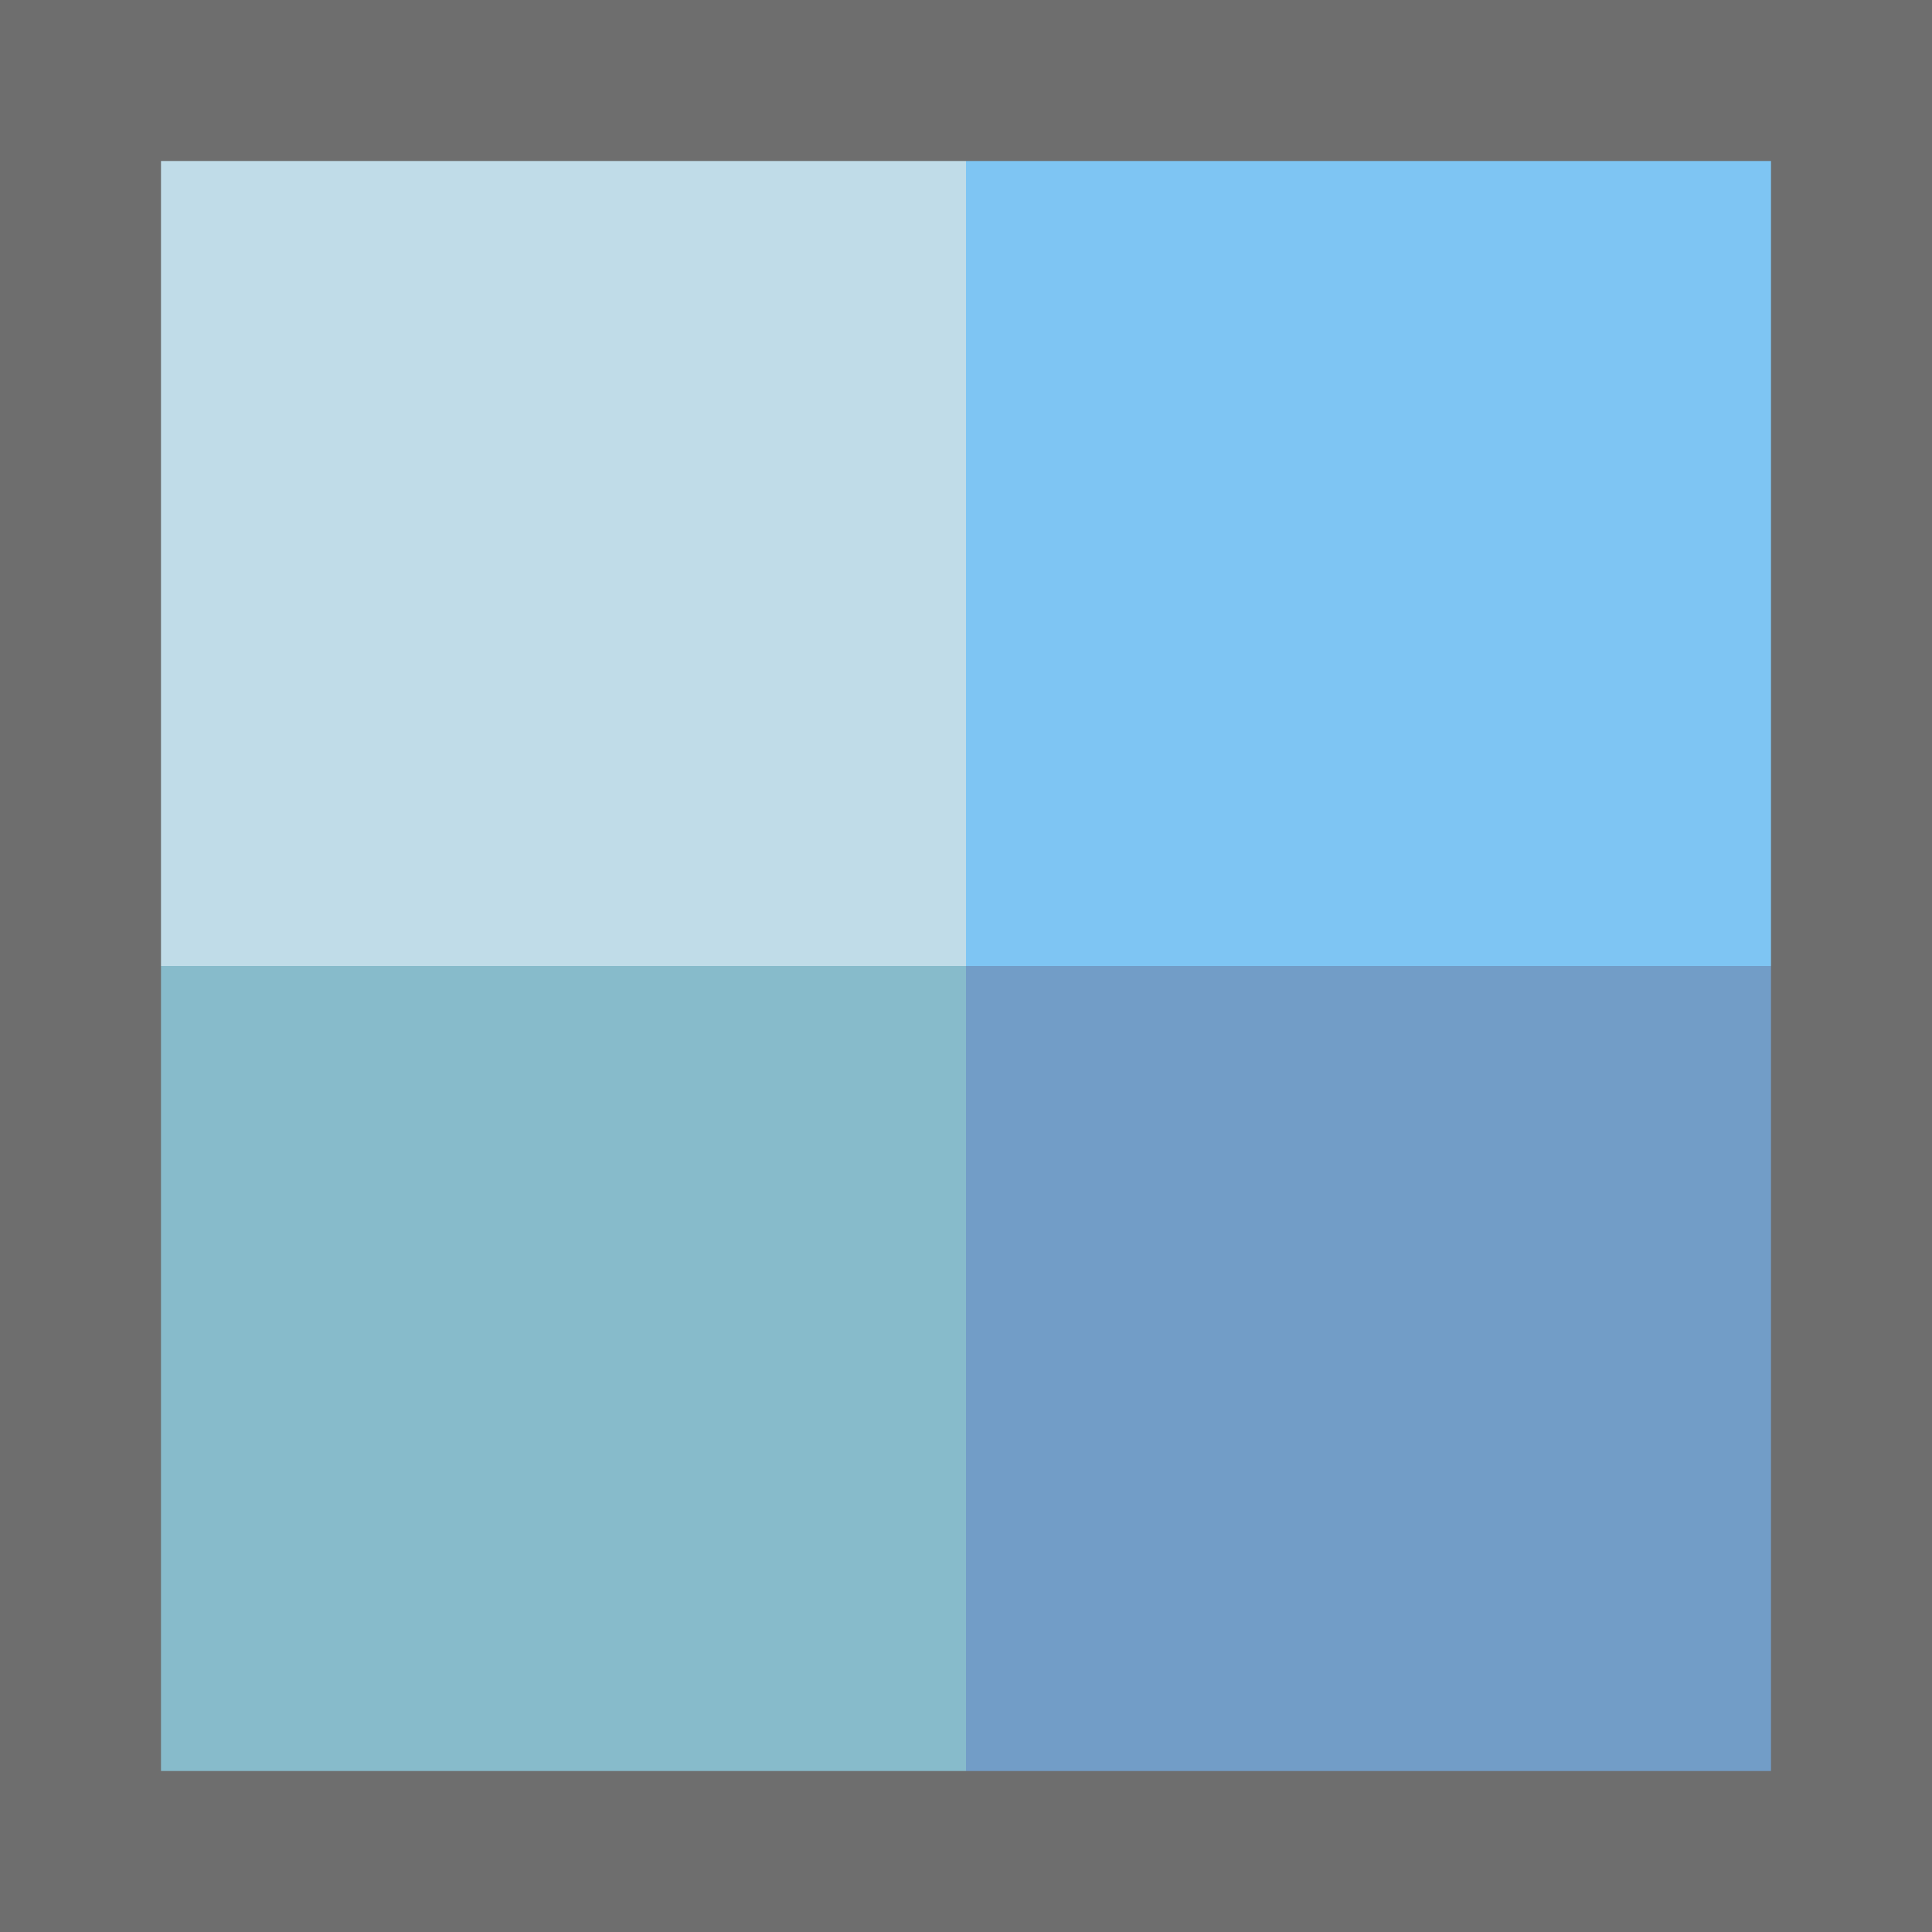
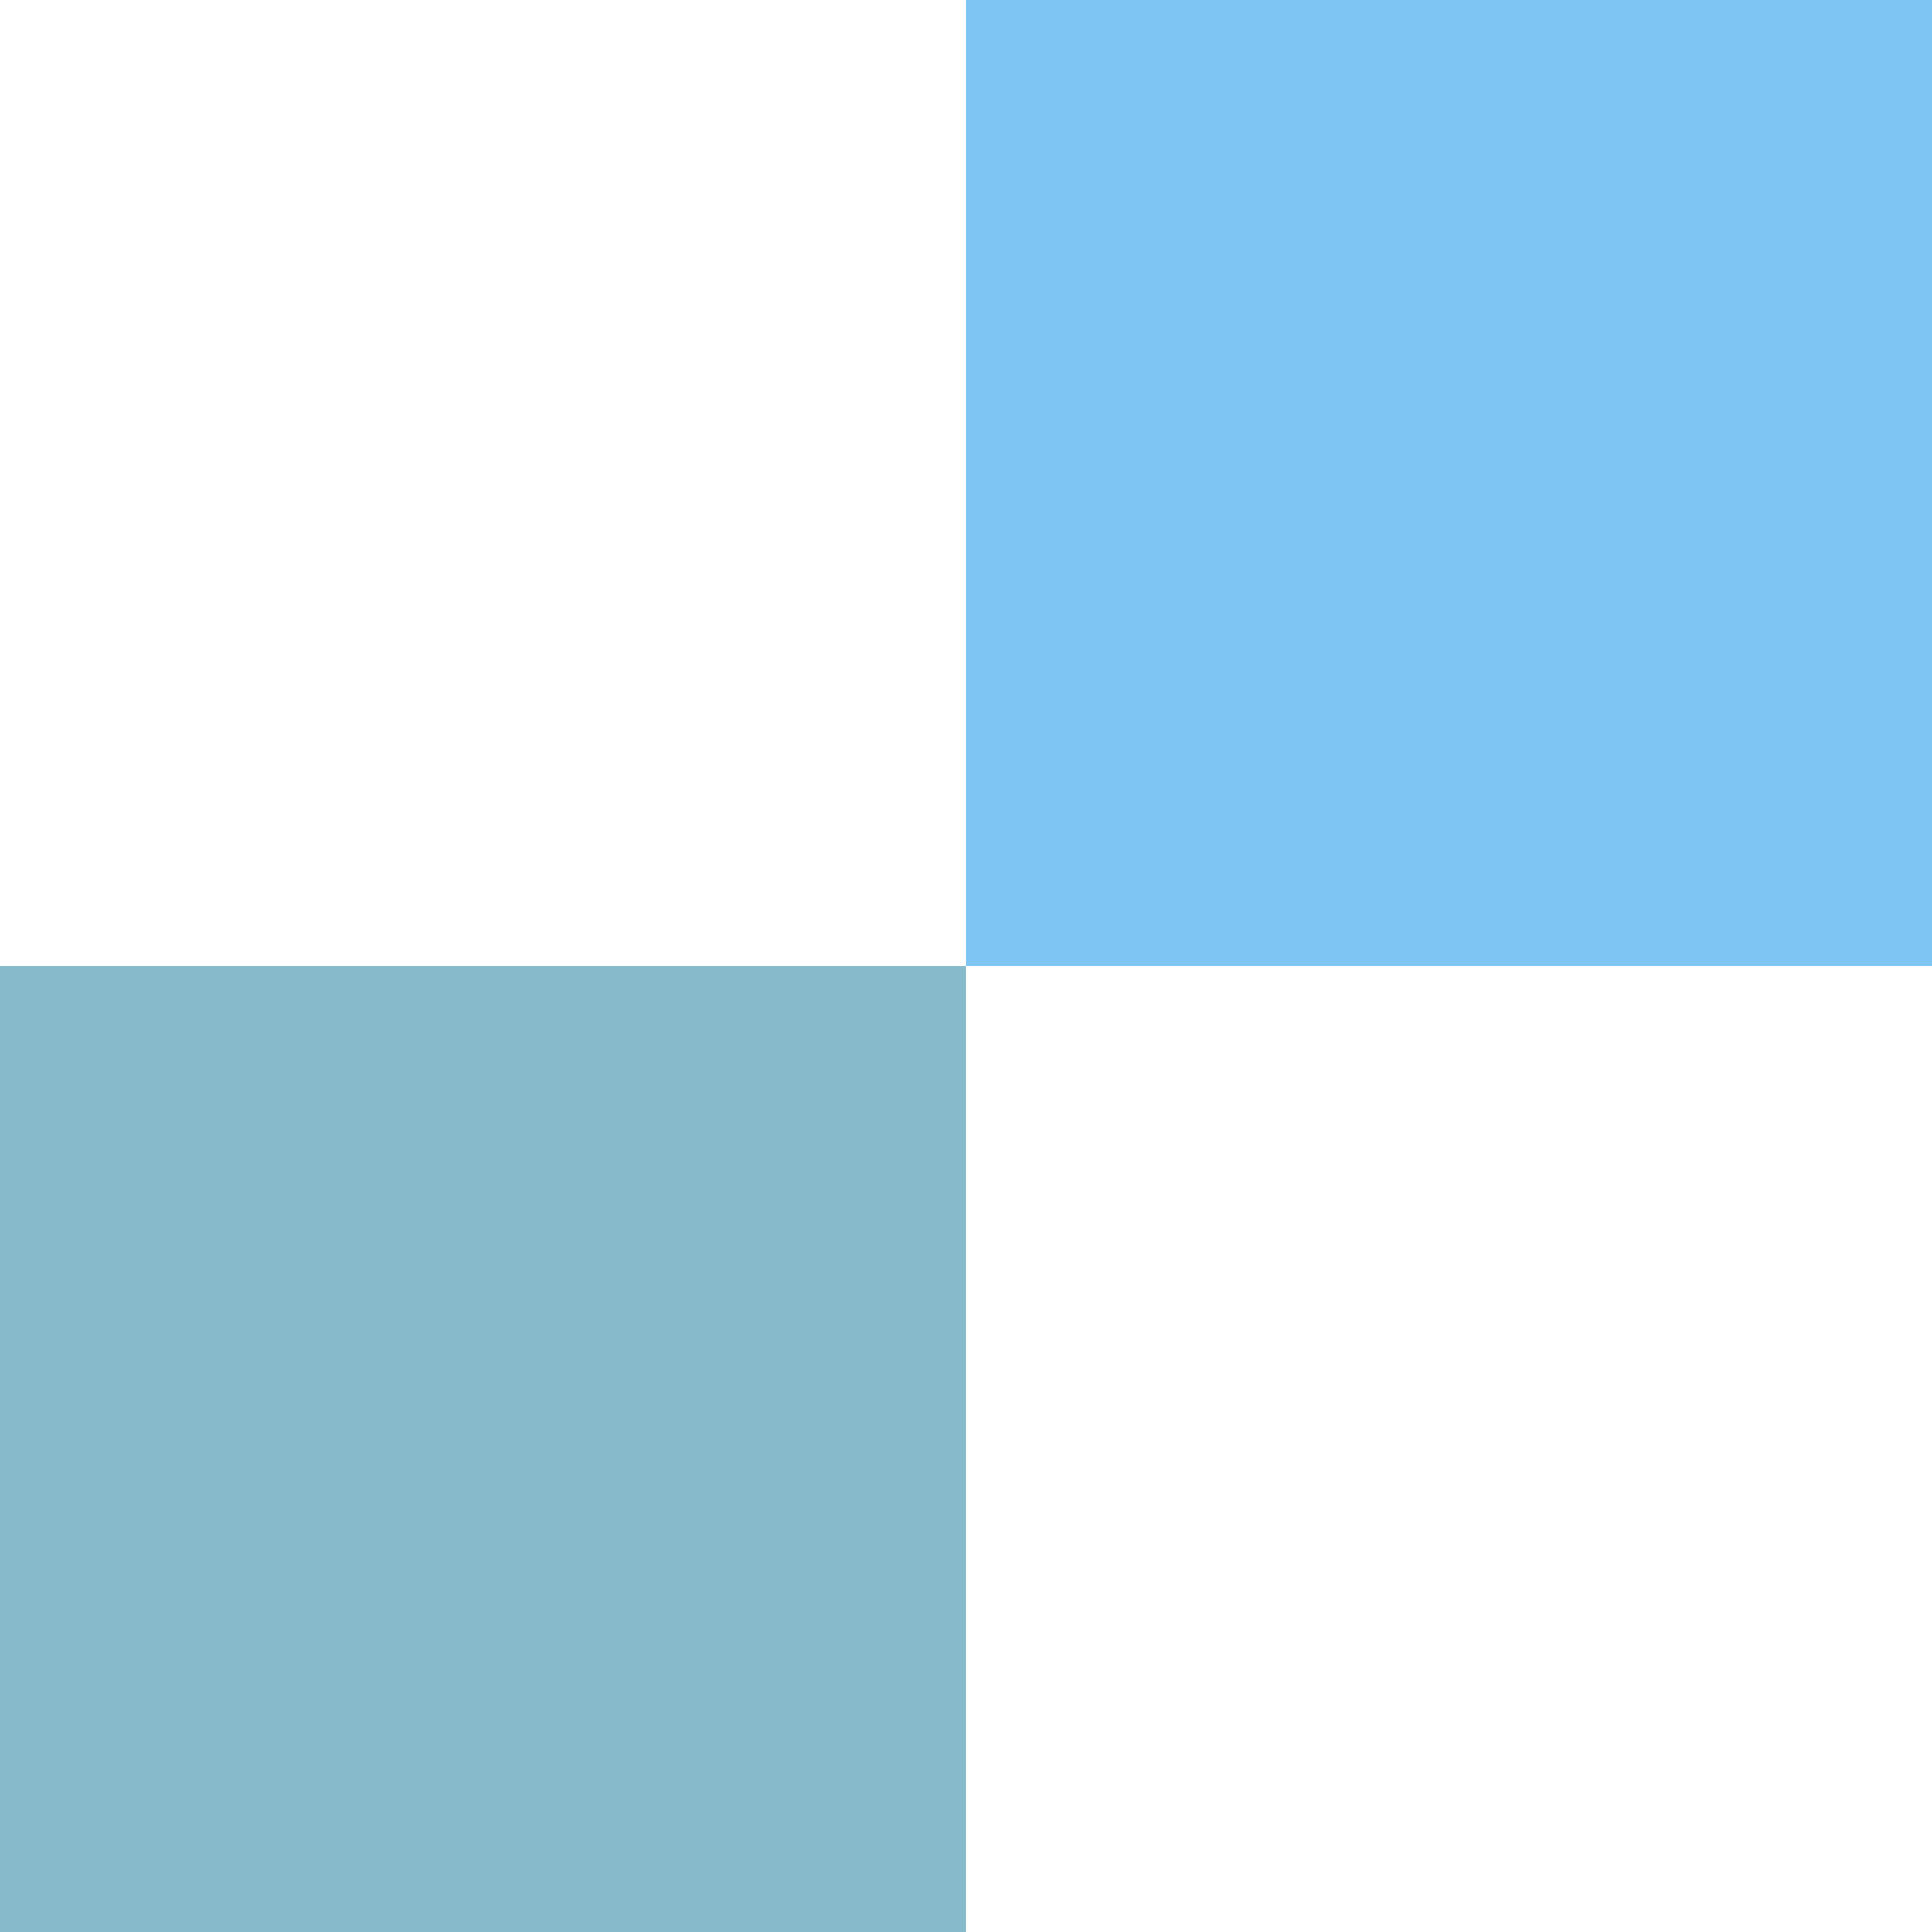
<svg xmlns="http://www.w3.org/2000/svg" viewBox="0 0 24 24">
  <defs>
    <style>
      .frame {fill: #6E6E6E;}
      .a {fill: #C0DCE8;}
      .b {fill: #7EC5F3; }
      .c {fill: #87BBCB; }
      .d {fill: #729DC7; }


    </style>
  </defs>
  <g class="group">
-     <rect class="a" width="12" height="12" />
    <rect class="b" x="12" width="12" height="12" />
    <rect class="c" y="12" width="12" height="12" />
-     <rect class="d" x="12" y="12" width="12" height="12" />
-     <path class="frame" d="m22,2v20H2V2h20m2-2H0v24h24V0h0Z" />
  </g>
</svg>